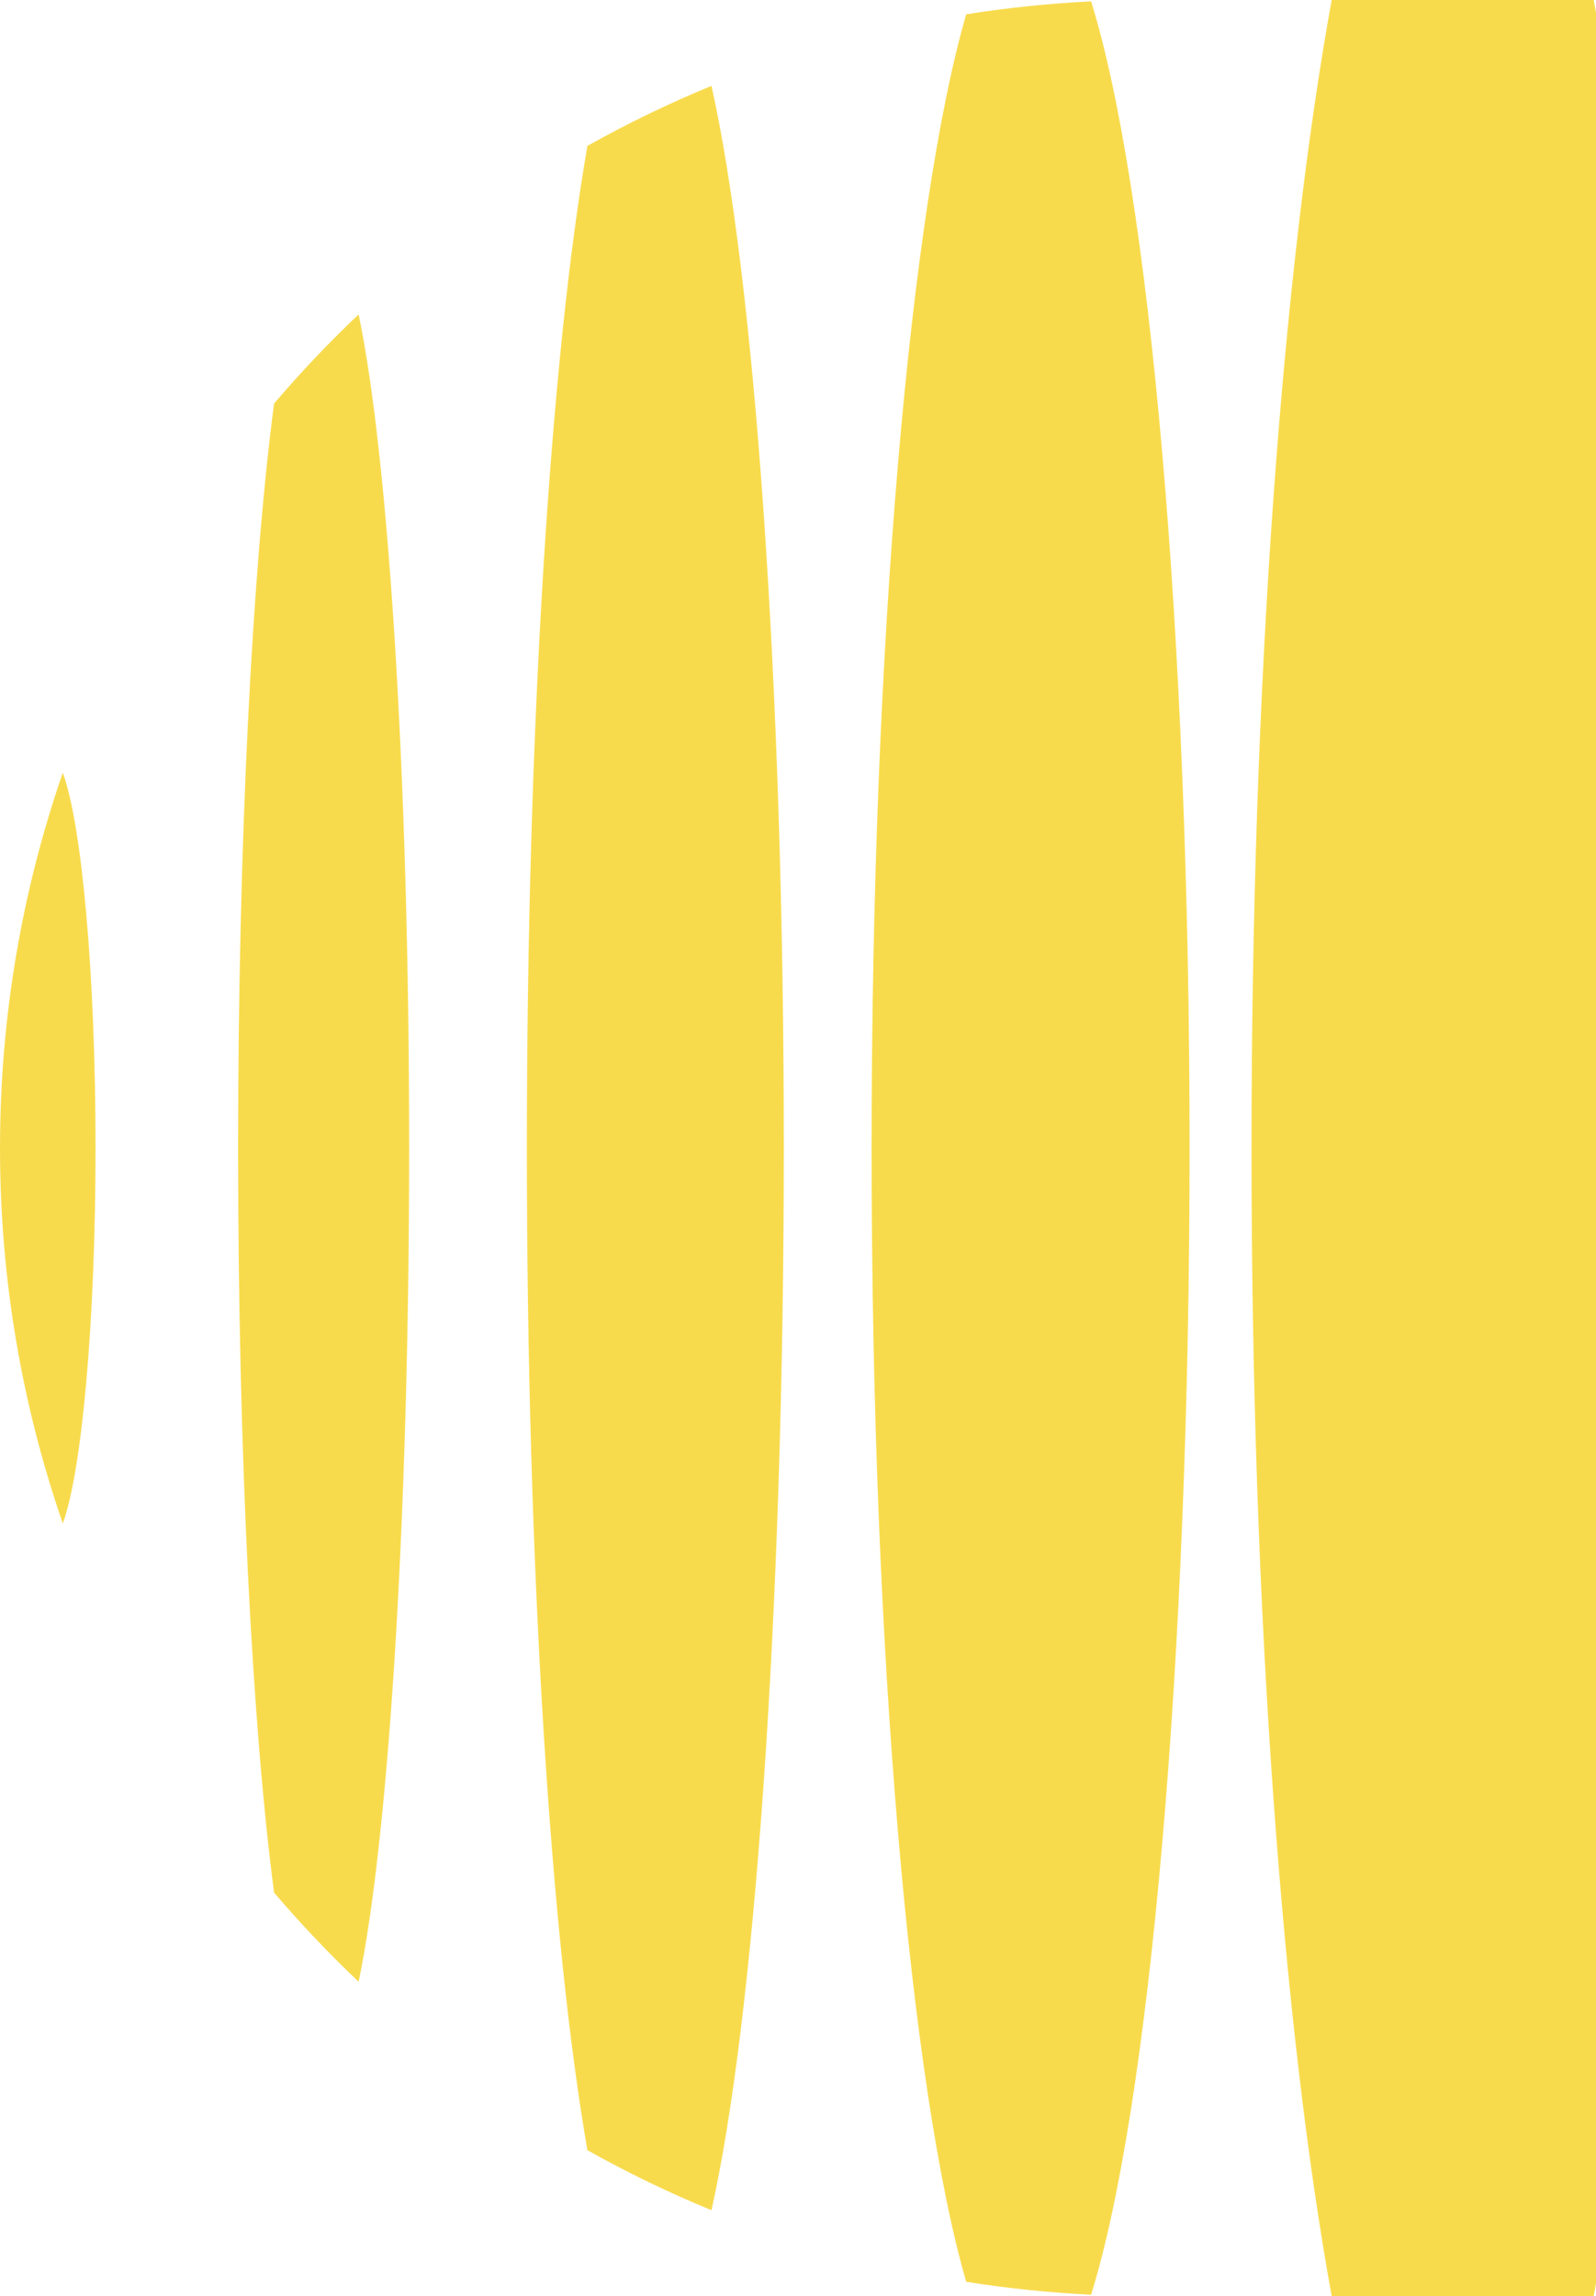
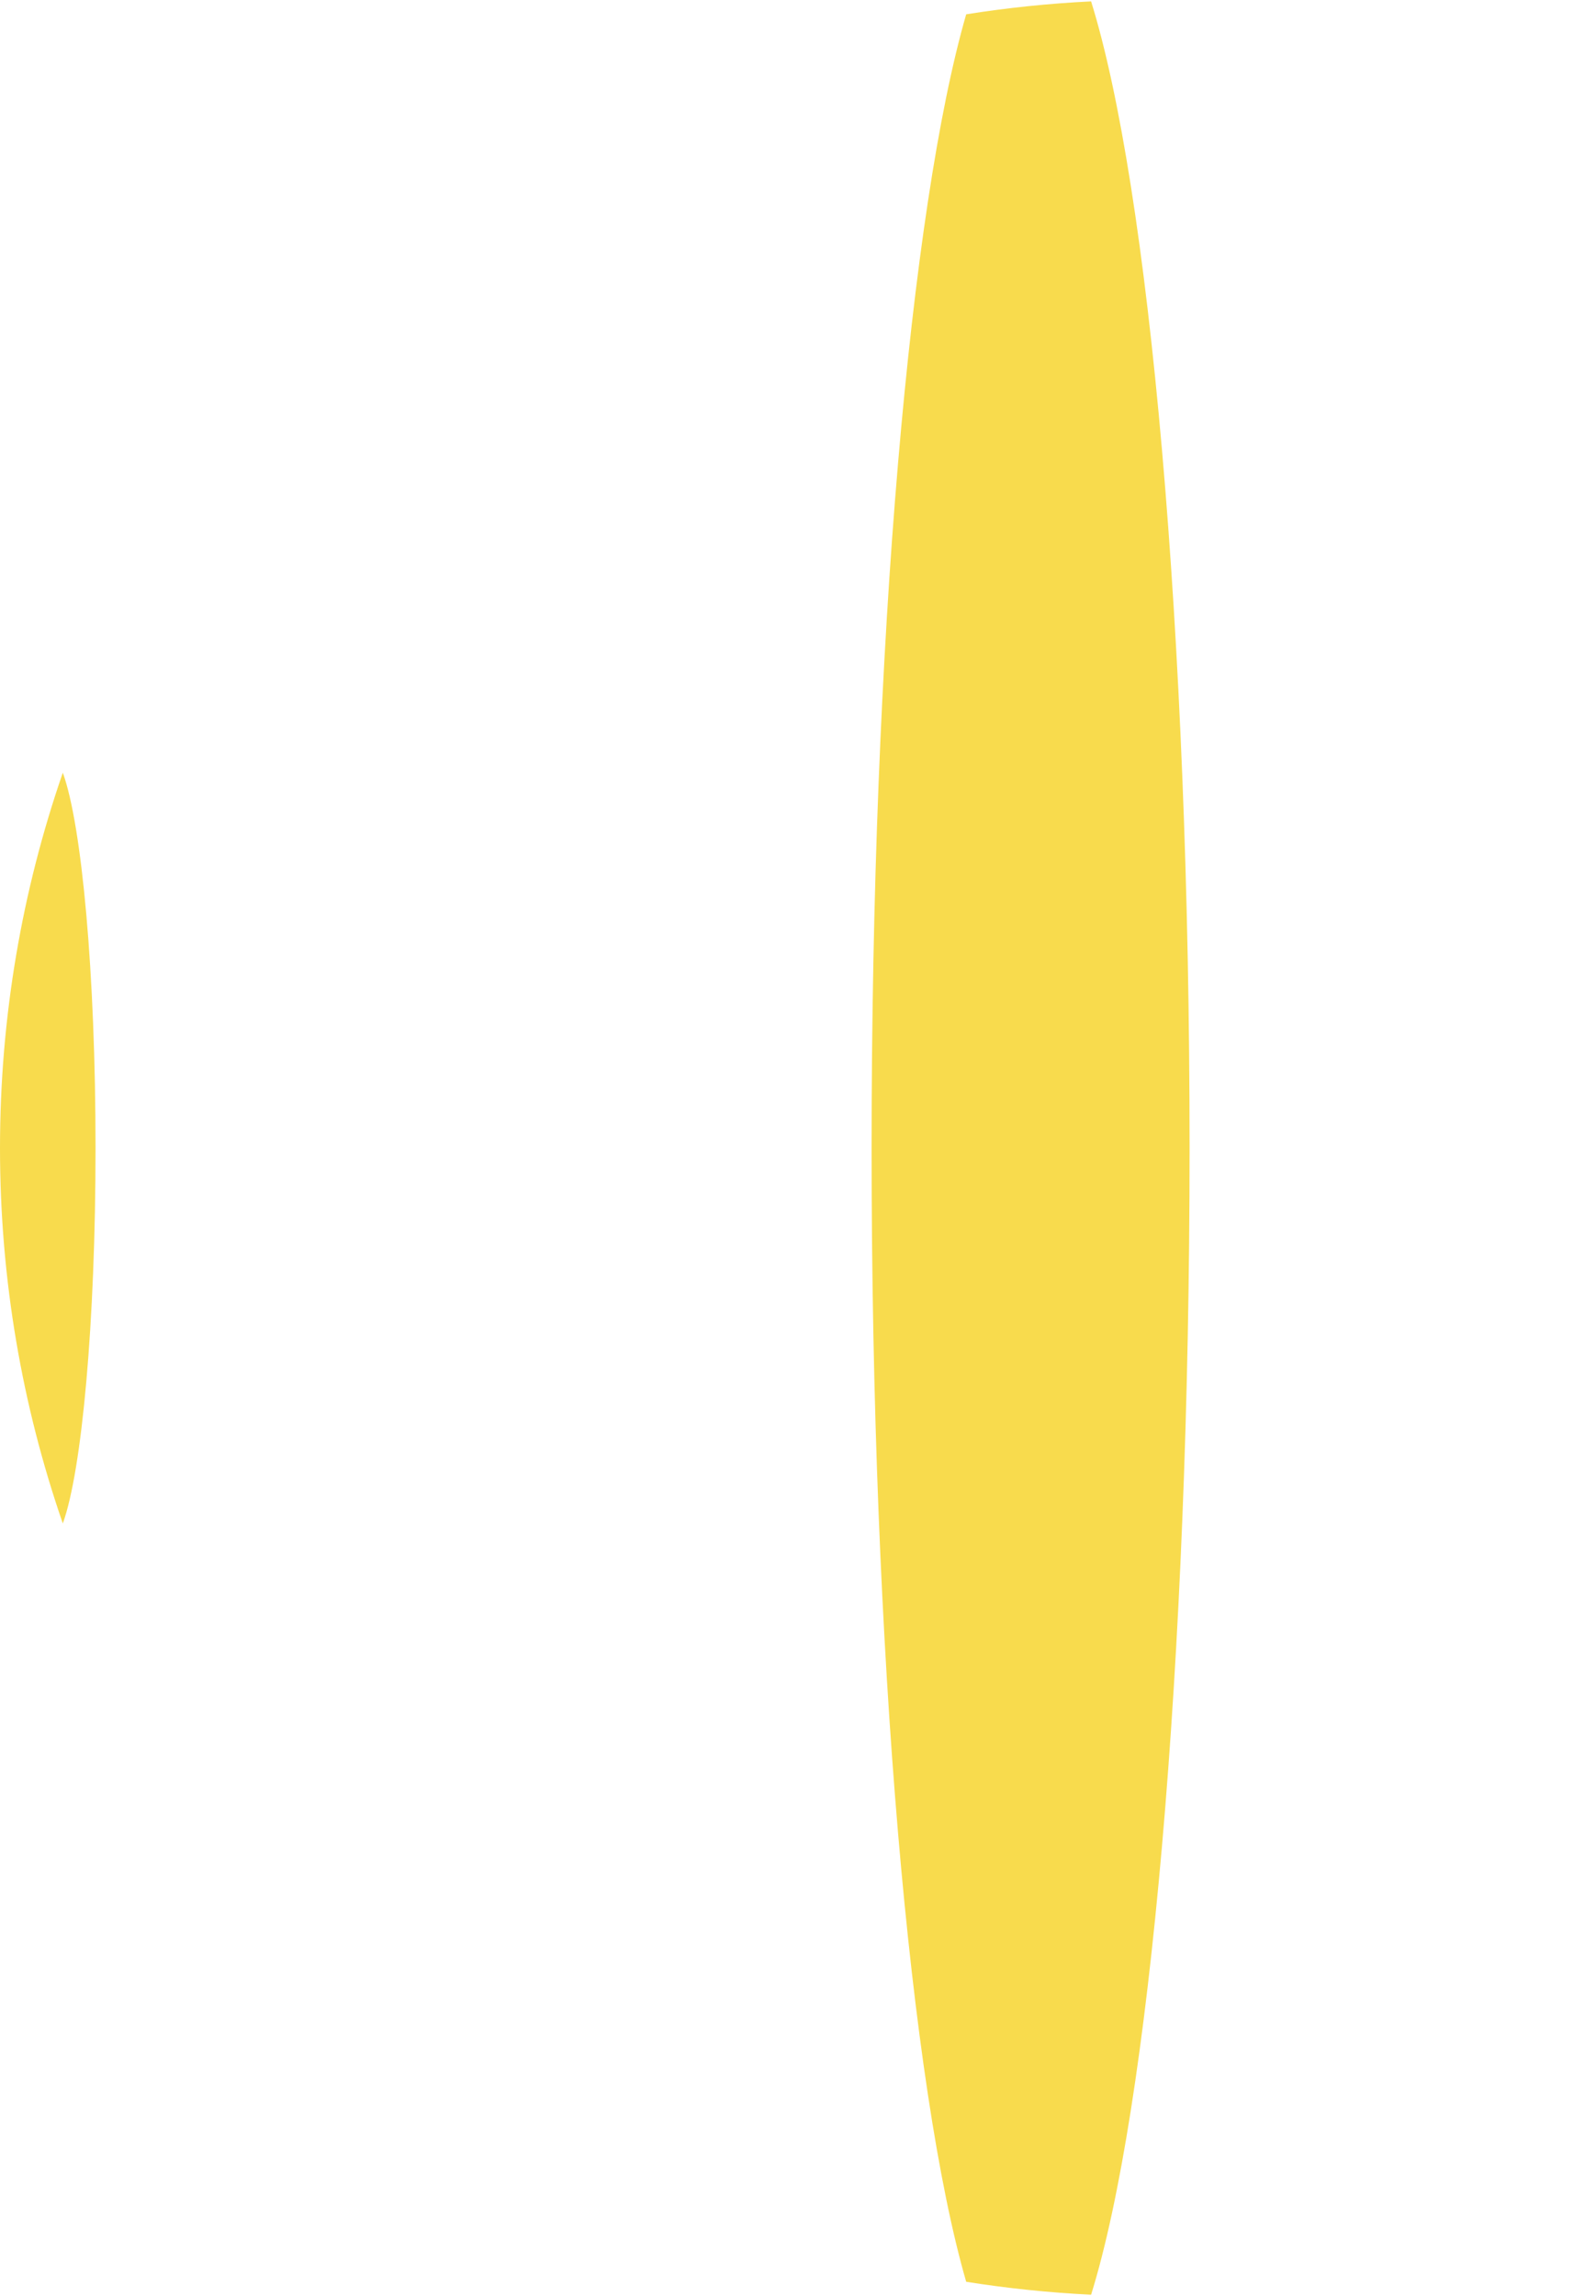
<svg xmlns="http://www.w3.org/2000/svg" id="Layer_1" data-name="Layer 1" viewBox="0 0 543.26 781.26">
  <defs>
    <style>
      .cls-1 {
        fill: #f8db4d;
      }
    </style>
  </defs>
  <path class="cls-1" d="M21.38,262.91C7.54,302.93,0,345.9,0,390.63s7.54,87.7,21.38,127.72c6.47-17.77,11.14-68.22,11.14-127.72s-4.67-109.95-11.14-127.72Z" />
-   <path class="cls-1" d="M122.08,106.97c-10.13,9.59-19.73,19.72-28.79,30.34-7.41,56.37-12.24,148.78-12.24,253.32s4.83,196.95,12.24,253.32c9.06,10.62,18.66,20.75,28.79,30.34,10.13-48.65,17.19-157.31,17.19-283.66s-7.06-235.01-17.19-283.66Z" />
-   <path class="cls-1" d="M242.18,29.22c-14.54,5.98-28.63,12.81-42.23,20.42-12.37,70.95-20.61,197.12-20.61,340.98s8.23,270.03,20.61,340.98c13.6,7.62,27.69,14.45,42.23,20.42,14.58-65.15,24.62-202.49,24.62-361.4s-10.05-296.26-24.62-361.4Z" />
  <path class="cls-1" d="M371.4.47c-14.39.7-28.57,2.19-42.52,4.4-18.96,65.57-32.2,213.61-32.2,385.75s13.23,320.18,32.2,385.75c13.94,2.21,28.12,3.7,42.52,4.4,19.67-63.16,33.52-214.04,33.52-390.15S391.07,63.64,371.4.47Z" />
-   <path class="cls-1" d="M543.26,4.38c-.26-1.47-.52-2.93-.79-4.38h-89.18c-16.62,91.22-27.29,232.29-27.29,390.63s10.67,299.41,27.29,390.63h89.18c.26-1.45.53-2.91.79-4.38V4.38Z" />
</svg>